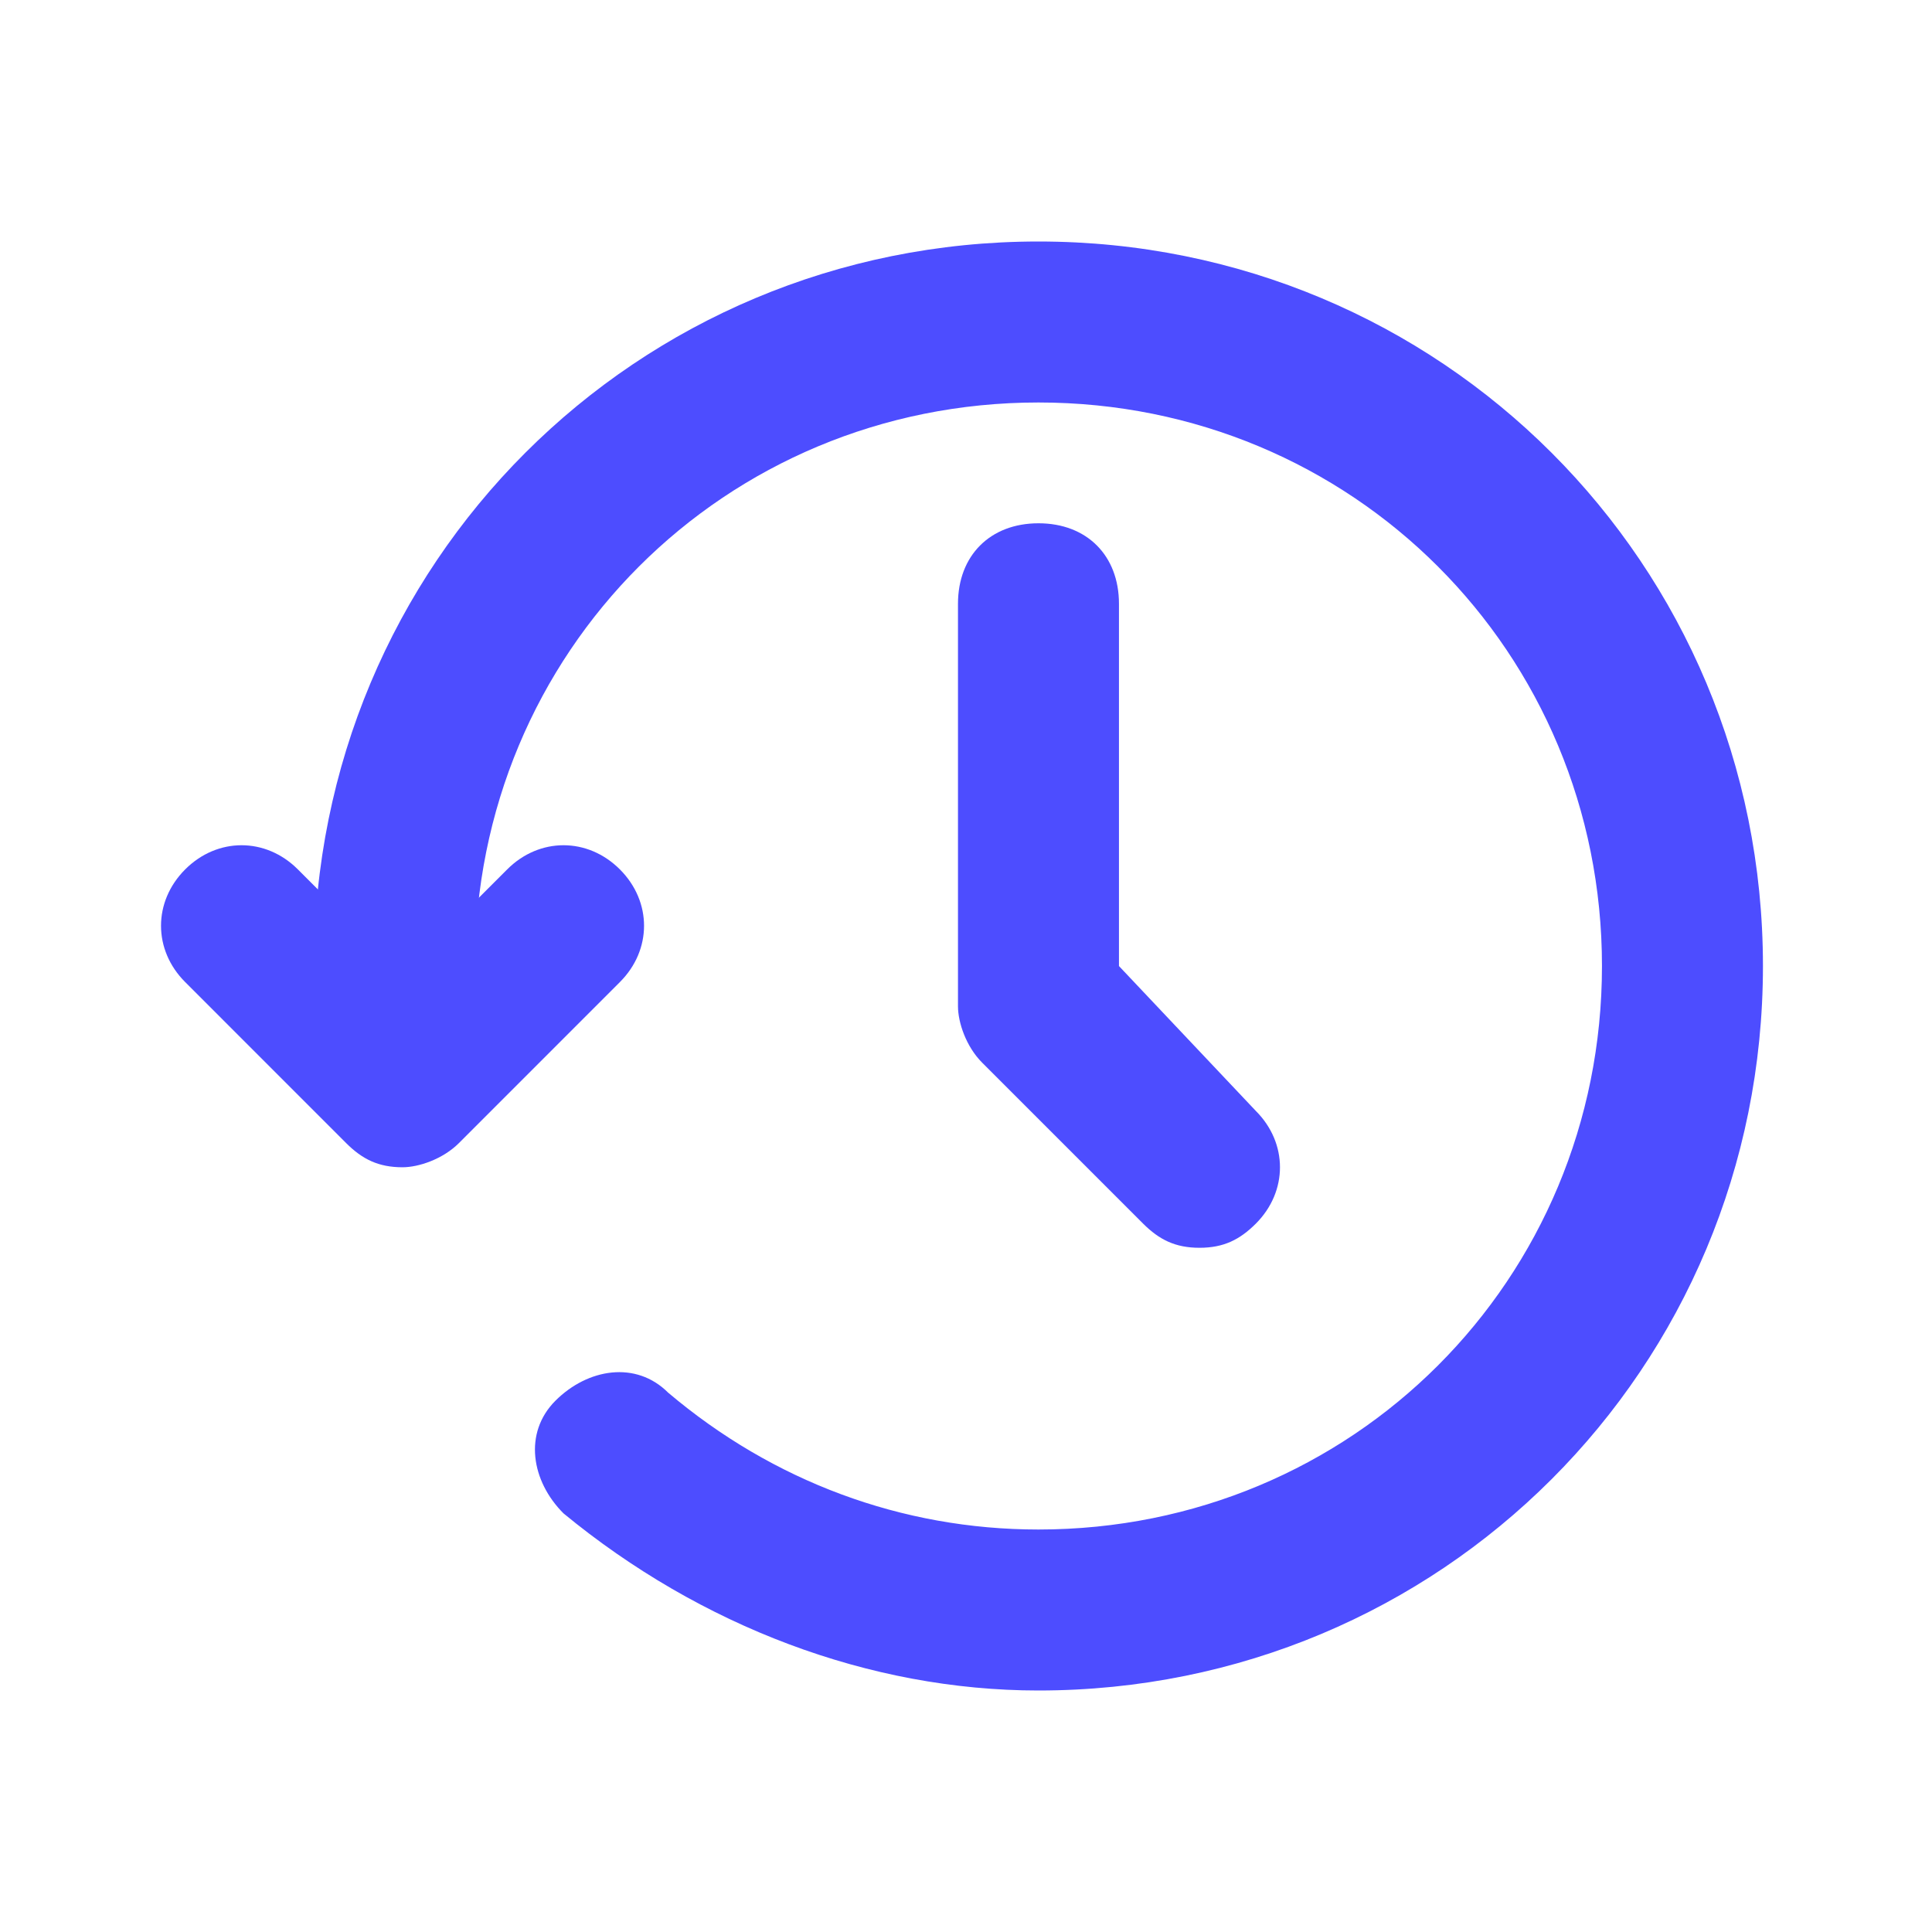
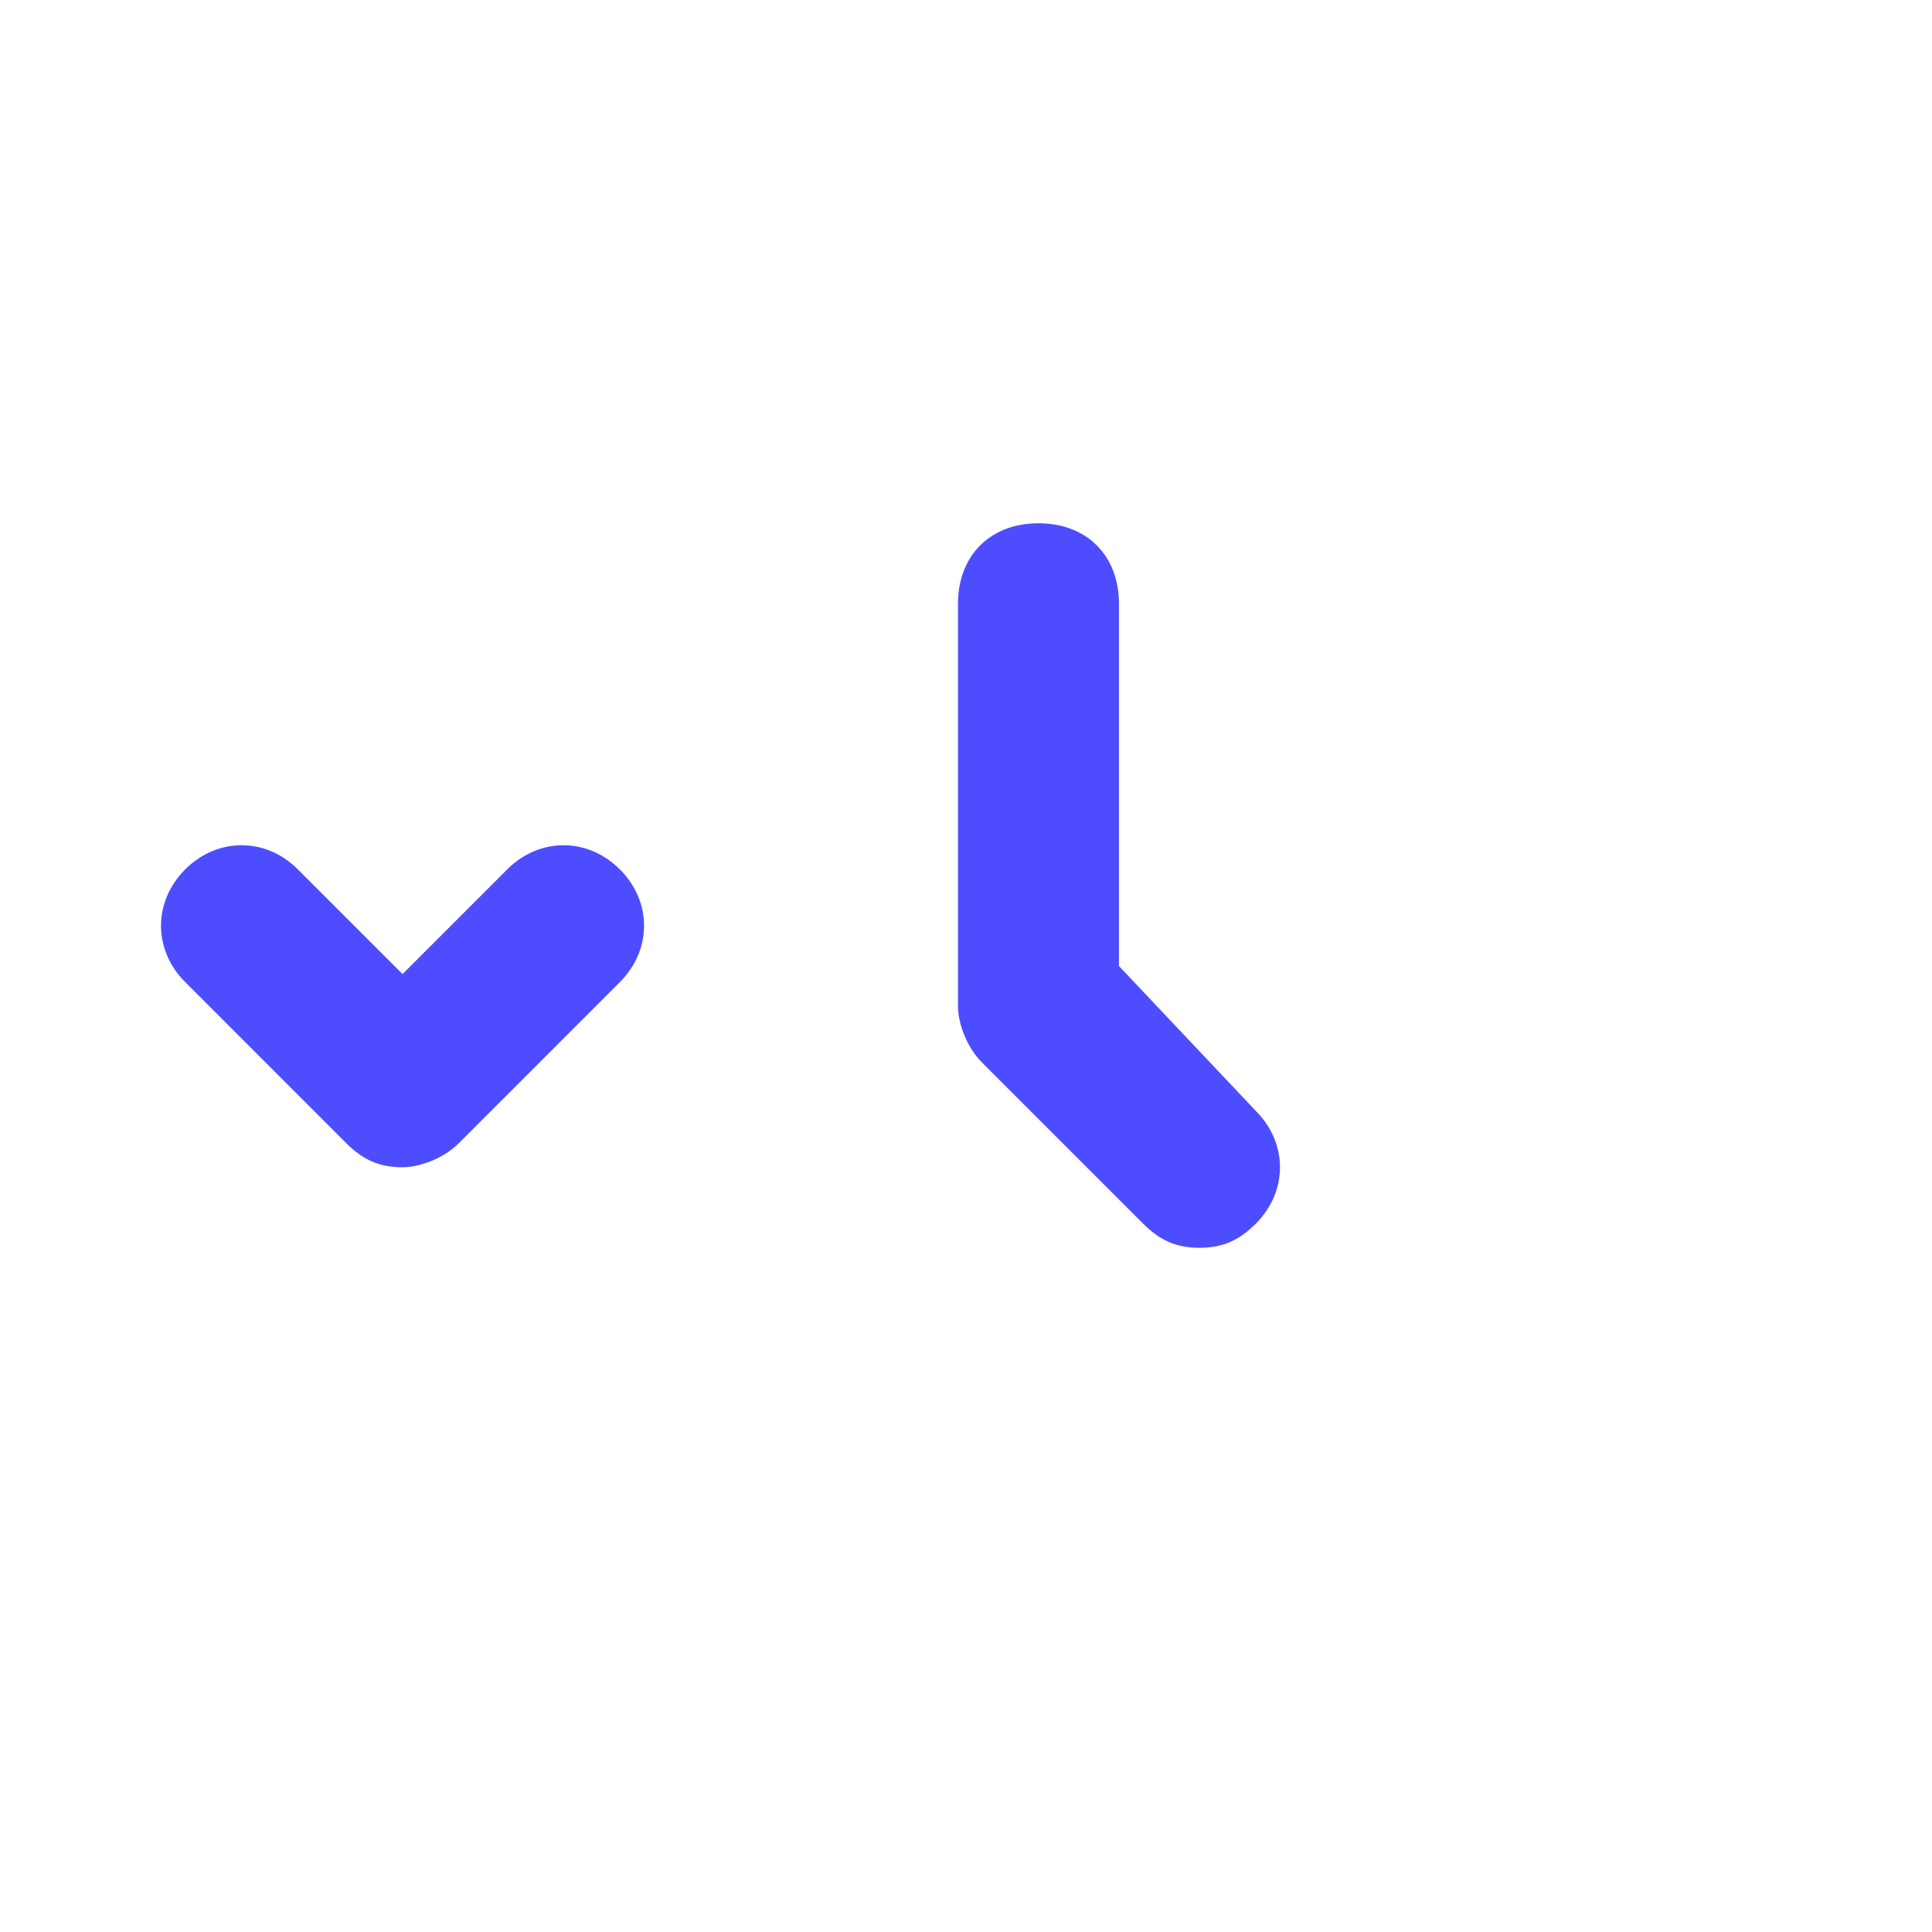
<svg xmlns="http://www.w3.org/2000/svg" width="40" height="40" viewBox="0 0 40 40" fill="none">
-   <path d="M21.5 35C18 35 14.5 33.667 11.667 31.333C11 30.667 10.833 29.667 11.5 29C12.167 28.333 13.167 28.167 13.833 28.833C16 30.667 18.667 31.667 21.5 31.667C28 31.667 33.167 26.5 33.167 20C33.167 13.5 28 8.333 21.5 8.333C15 8.333 9.833 13.5 9.833 20C9.833 21 9.167 21.667 8.167 21.667C7.167 21.667 6.5 21 6.5 20C6.5 11.667 13.167 5 21.5 5C29.833 5 36.5 11.667 36.5 20C36.5 28.333 29.833 35 21.5 35Z" fill="#4D4DFF" />
  <path d="M8.334 24.167C7.834 24.167 7.501 24 7.167 23.667L3.834 20.333C3.167 19.667 3.167 18.667 3.834 18C4.501 17.333 5.501 17.333 6.167 18L8.334 20.167L10.501 18C11.167 17.333 12.167 17.333 12.834 18C13.501 18.667 13.501 19.667 12.834 20.333L9.501 23.667C9.167 24 8.667 24.167 8.334 24.167Z" fill="#4D4DFF" />
  <path d="M24.834 25.834C24.334 25.834 24.001 25.667 23.667 25.334L20.334 22.001C20.001 21.667 19.834 21.167 19.834 20.834V12.501C19.834 11.501 20.501 10.834 21.501 10.834C22.501 10.834 23.167 11.501 23.167 12.501V20.001L26.001 23.001C26.667 23.667 26.667 24.667 26.001 25.334C25.667 25.667 25.334 25.834 24.834 25.834Z" fill="#4D4DFF" />
</svg>